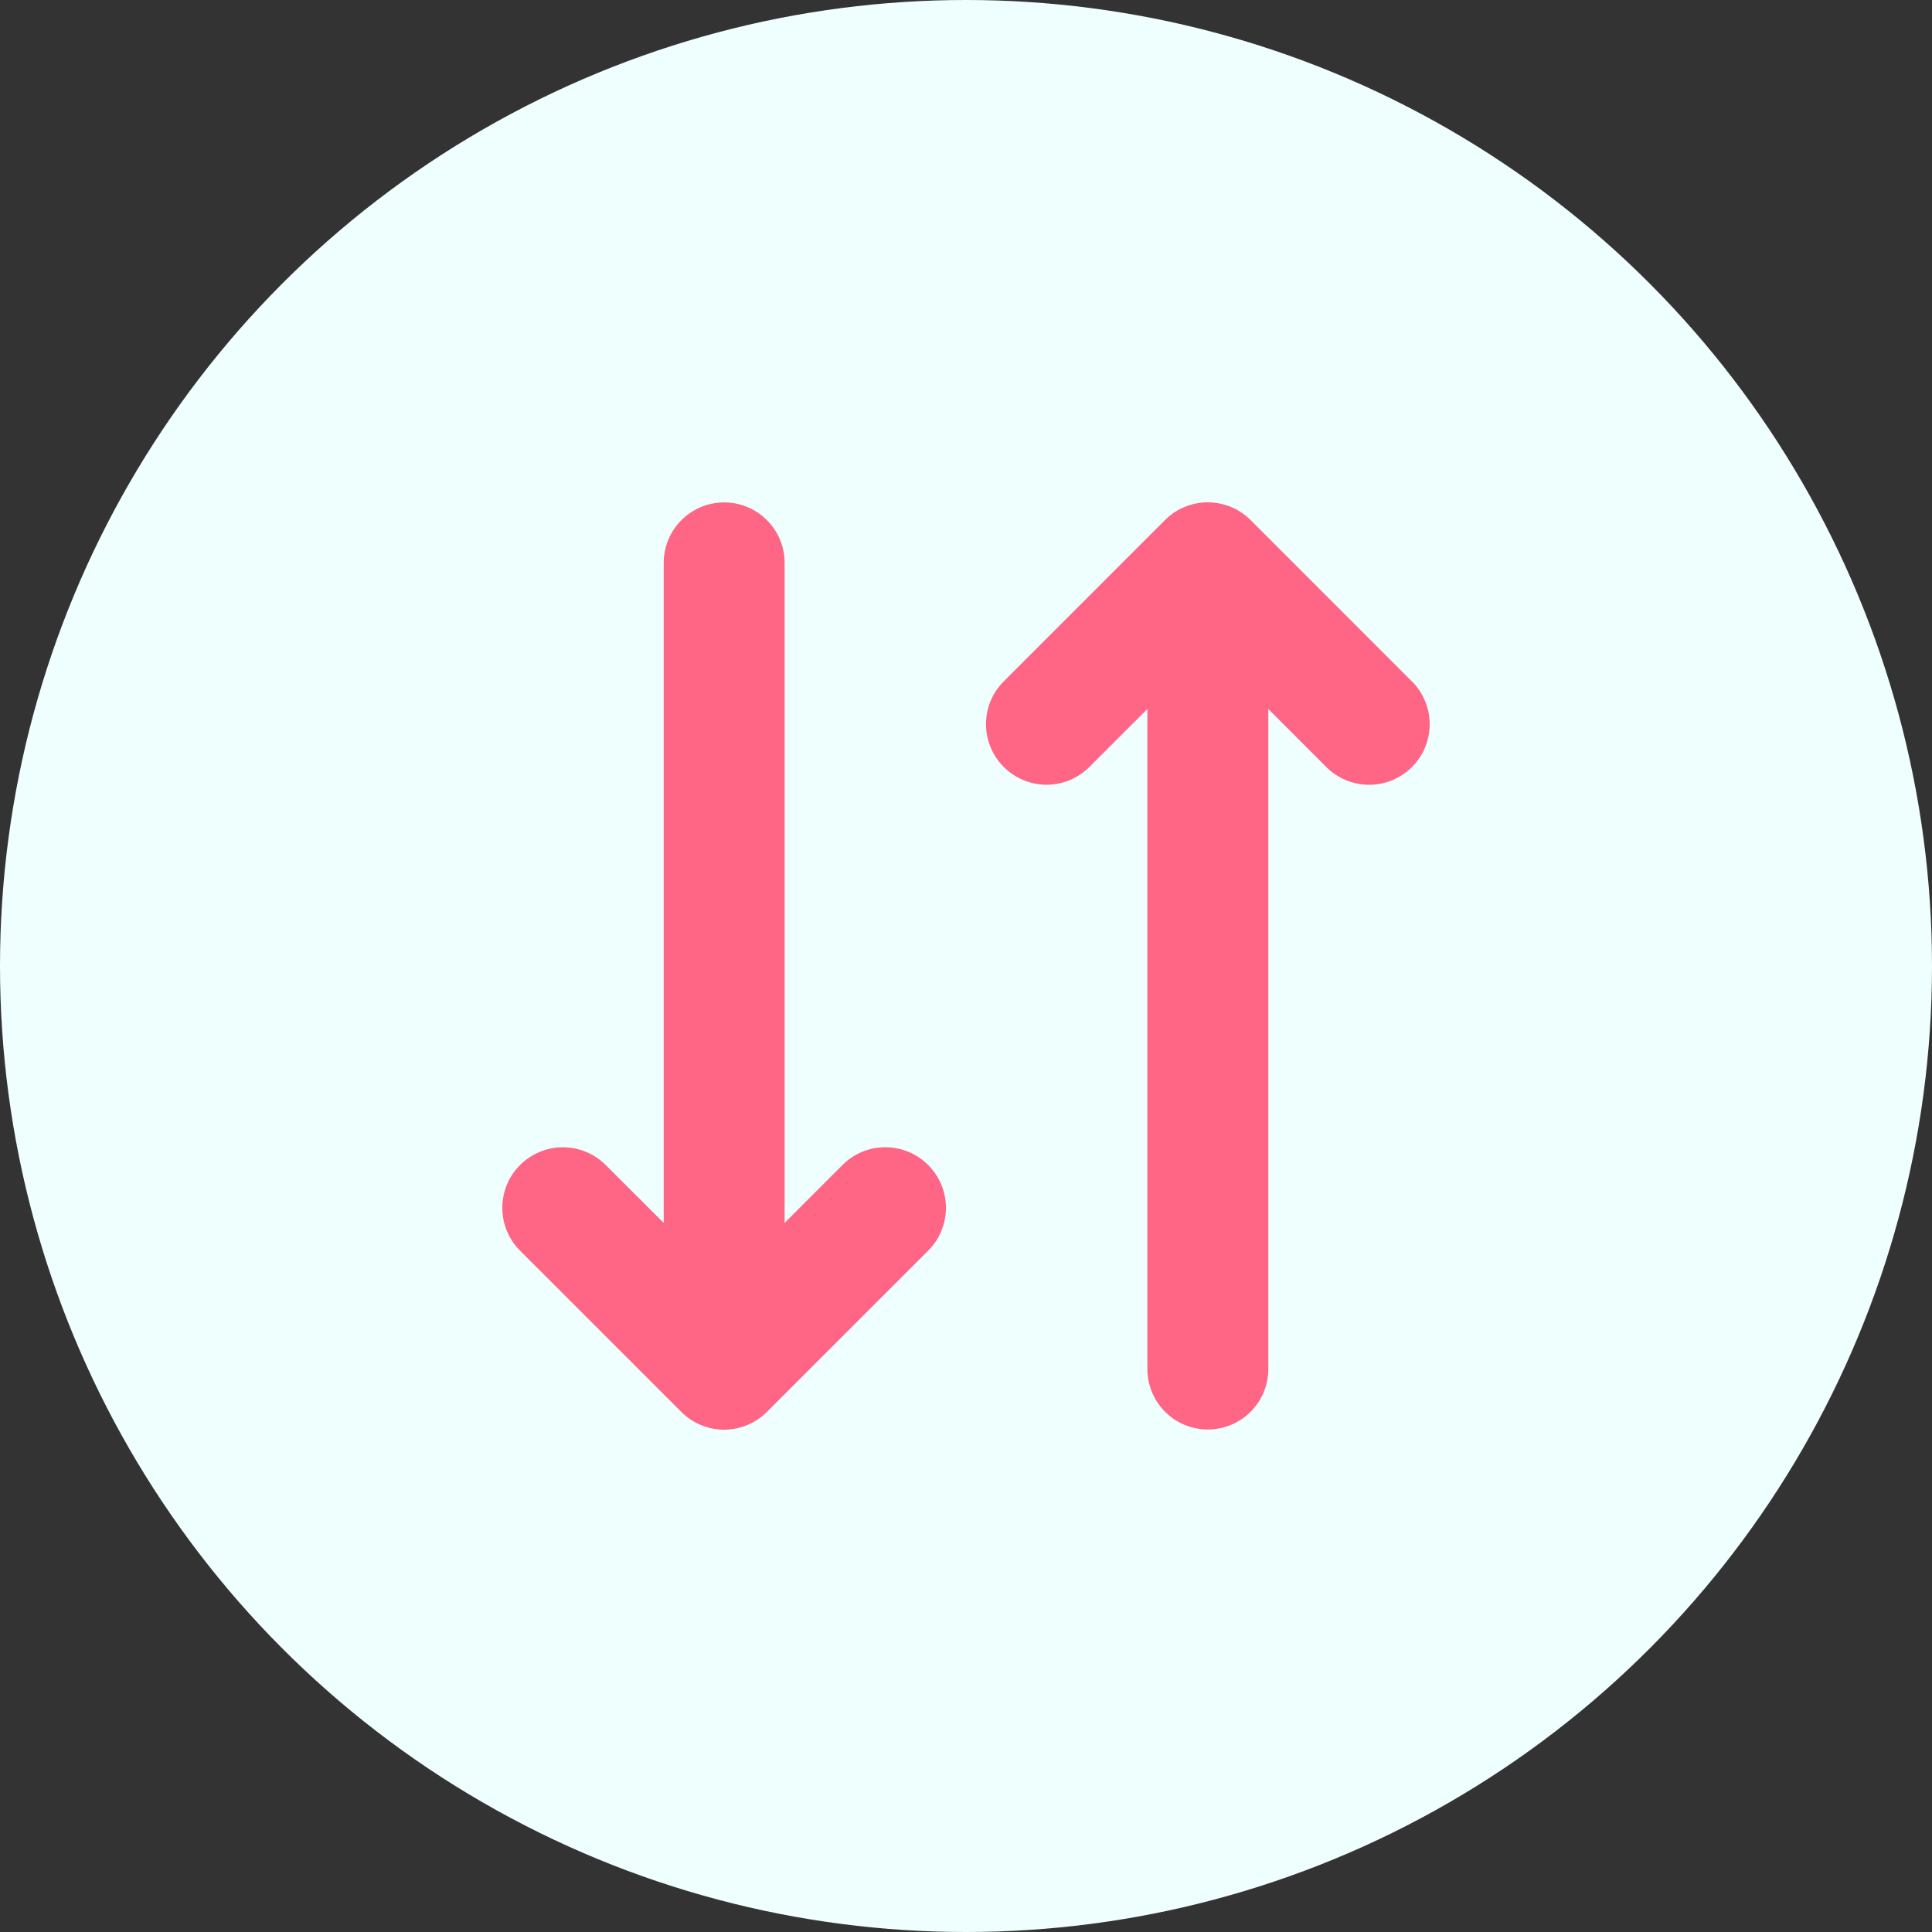
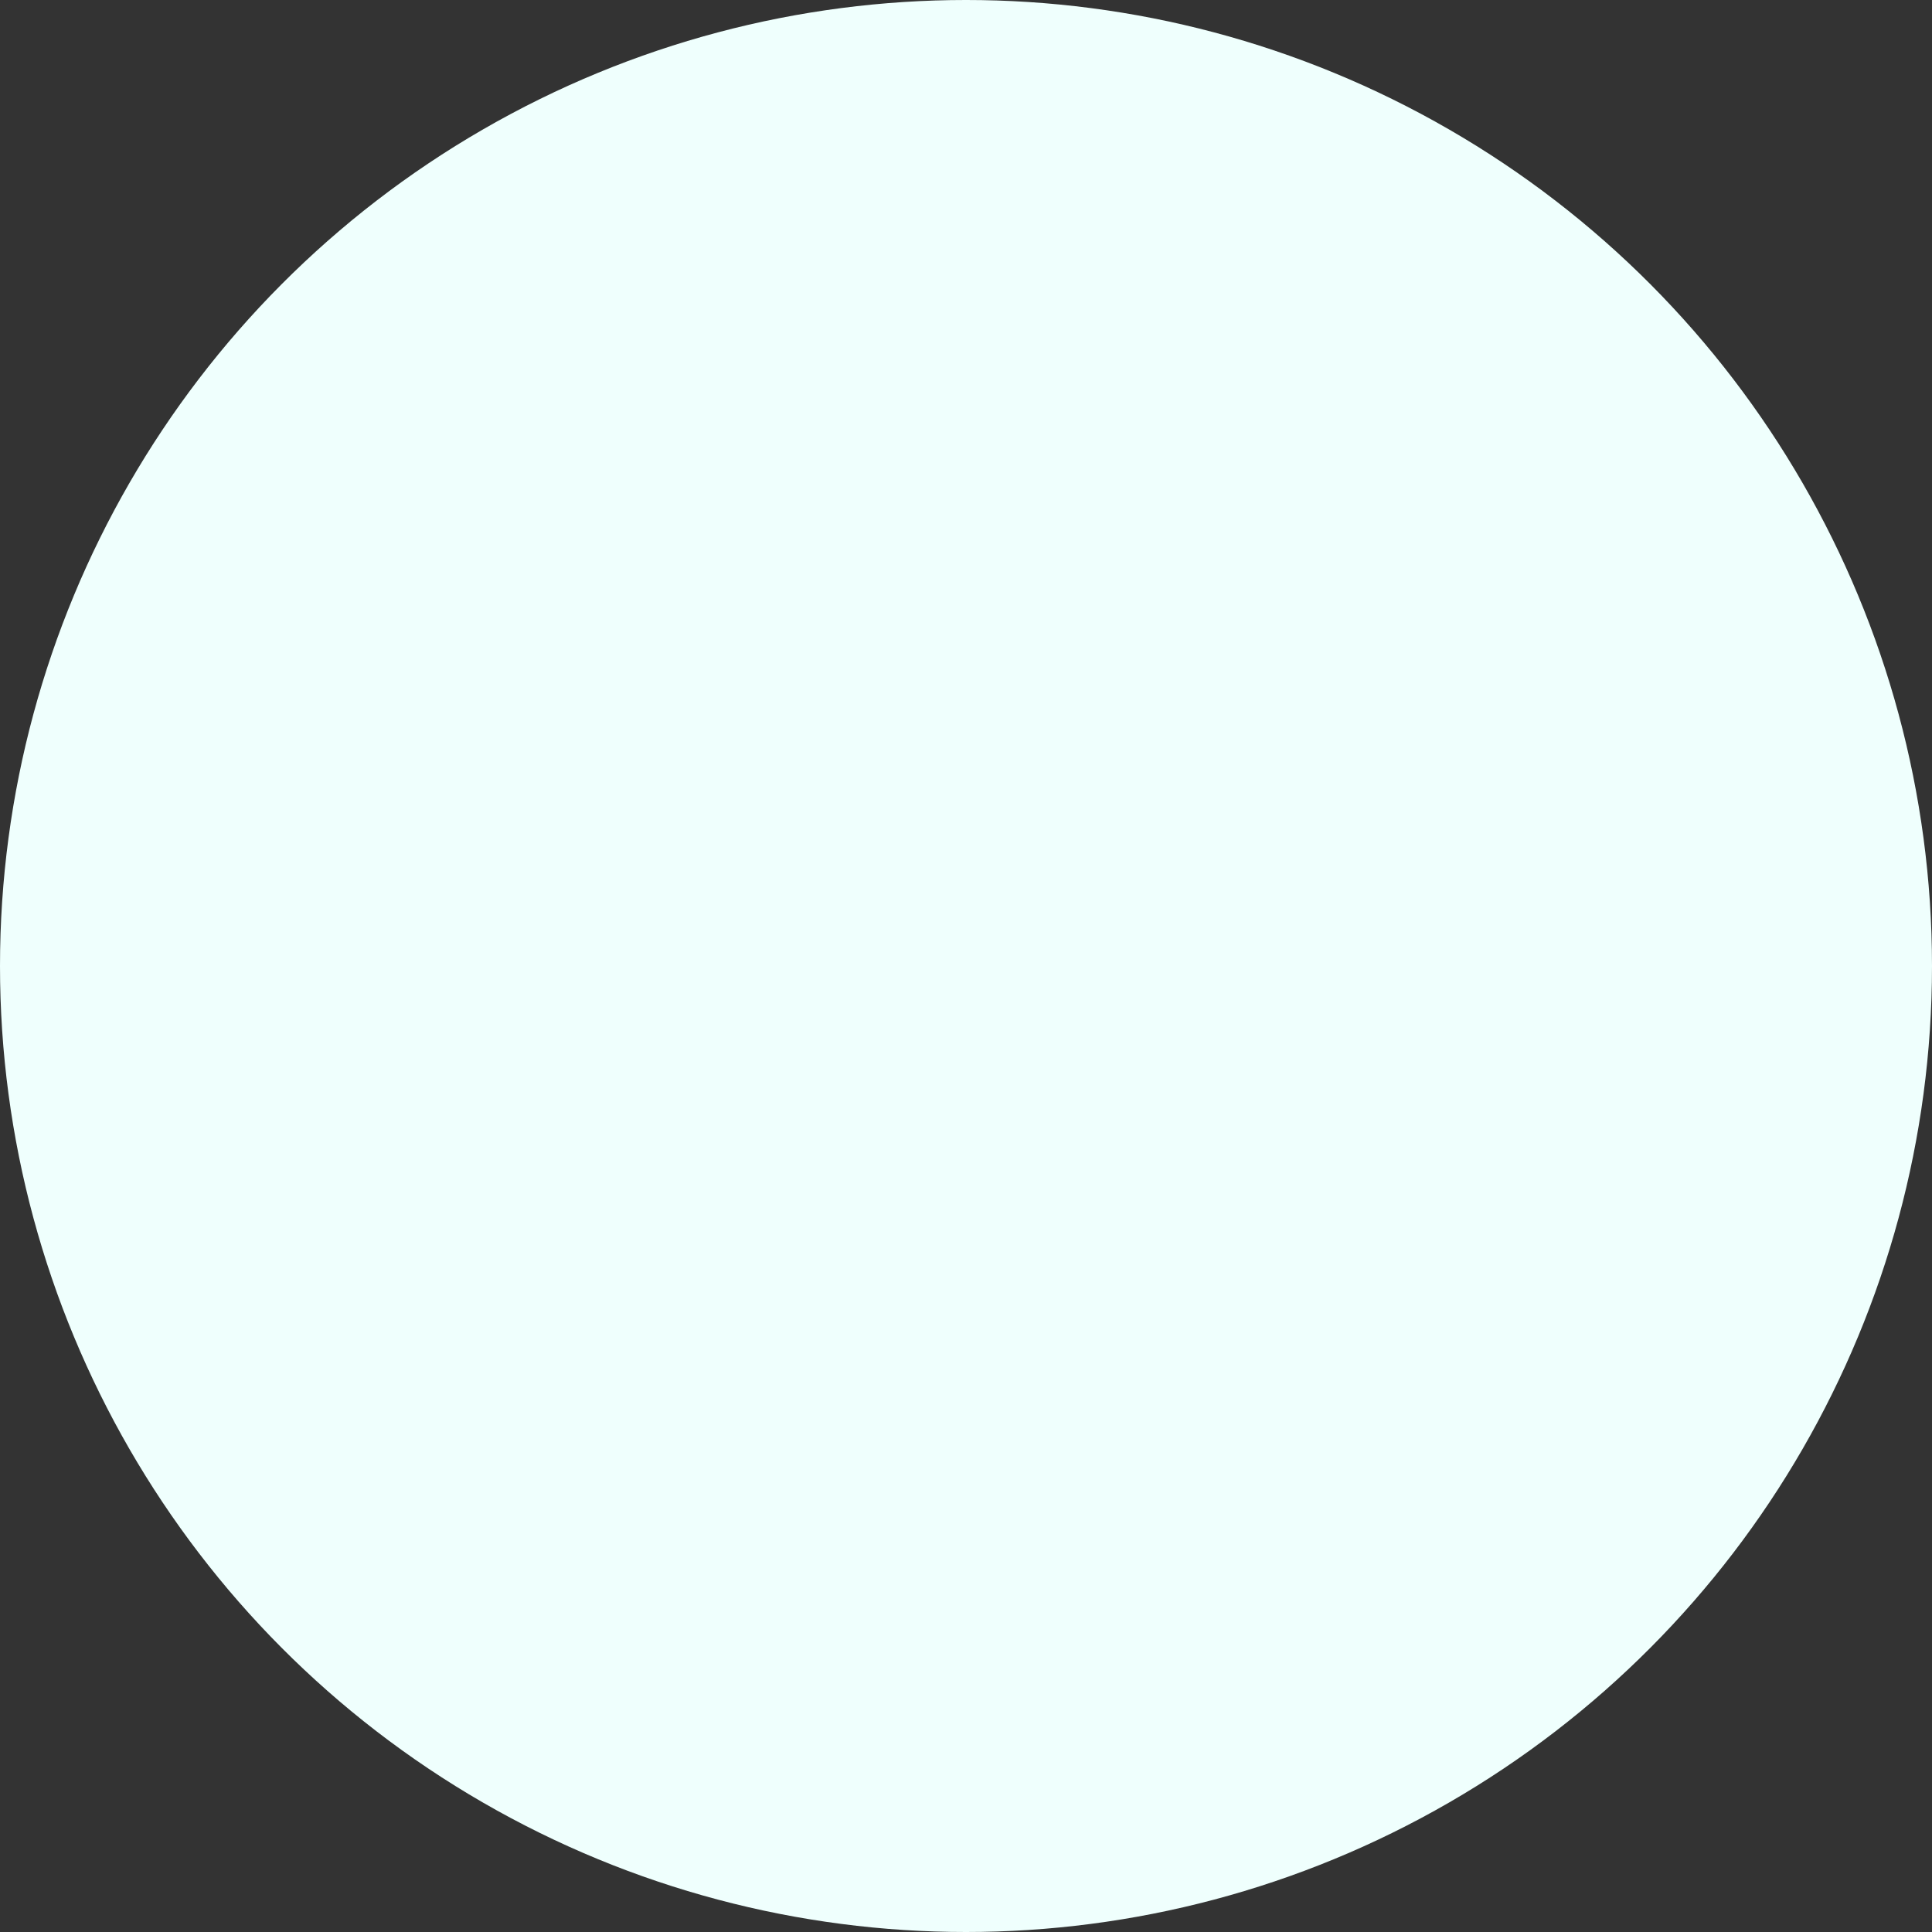
<svg xmlns="http://www.w3.org/2000/svg" width="50" height="50" viewBox="0 0 50 50" fill="none">
  <rect x="0" y="0" width="50" height="50" fill="#333333" stroke="none" />
  <circle cx="25" cy="25" r="25" fill="#EFFFFD" />
-   <path d="M24.021 30.151C24.167 30.296 24.282 30.469 24.361 30.659C24.44 30.849 24.481 31.053 24.481 31.259C24.481 31.465 24.44 31.669 24.361 31.859C24.282 32.049 24.167 32.222 24.021 32.367L19.848 36.54C19.703 36.686 19.53 36.801 19.34 36.88C19.15 36.959 18.946 37 18.74 37C18.534 37 18.33 36.959 18.14 36.88C17.95 36.801 17.777 36.686 17.632 36.54L13.459 32.367C13.313 32.222 13.198 32.049 13.119 31.859C13.04 31.669 13 31.465 13 31.259C13 31.053 13.04 30.849 13.119 30.659C13.198 30.469 13.313 30.296 13.459 30.151C13.605 30.005 13.777 29.89 13.968 29.811C14.158 29.732 14.362 29.691 14.567 29.691C14.773 29.691 14.977 29.732 15.167 29.811C15.357 29.89 15.53 30.005 15.676 30.151L17.177 31.649V14.567C17.177 14.152 17.341 13.754 17.635 13.461C17.928 13.167 18.326 13.002 18.741 13.002C19.156 13.002 19.554 13.167 19.848 13.461C20.141 13.754 20.306 14.152 20.306 14.567V31.649L21.807 30.147C21.952 30.001 22.125 29.886 22.315 29.808C22.505 29.73 22.709 29.689 22.915 29.69C23.12 29.69 23.324 29.731 23.514 29.81C23.703 29.889 23.876 30.005 24.021 30.151ZM36.538 17.633L32.366 13.46C32.22 13.314 32.048 13.199 31.858 13.12C31.667 13.041 31.463 13 31.258 13C31.052 13 30.848 13.041 30.657 13.12C30.467 13.199 30.294 13.314 30.149 13.46L25.977 17.633C25.683 17.927 25.517 18.325 25.517 18.741C25.517 19.157 25.683 19.555 25.977 19.849C26.271 20.143 26.669 20.309 27.085 20.309C27.501 20.309 27.899 20.143 28.193 19.849L29.694 18.349V35.43C29.694 35.845 29.859 36.243 30.152 36.537C30.446 36.83 30.844 36.995 31.259 36.995C31.674 36.995 32.072 36.83 32.365 36.537C32.659 36.243 32.824 35.845 32.824 35.43V18.349L34.324 19.851C34.618 20.145 35.017 20.31 35.433 20.31C35.848 20.31 36.247 20.145 36.541 19.851C36.835 19.557 37 19.158 37 18.742C37 18.327 36.835 17.928 36.541 17.634L36.538 17.633Z" fill="#FF6584" />
</svg>